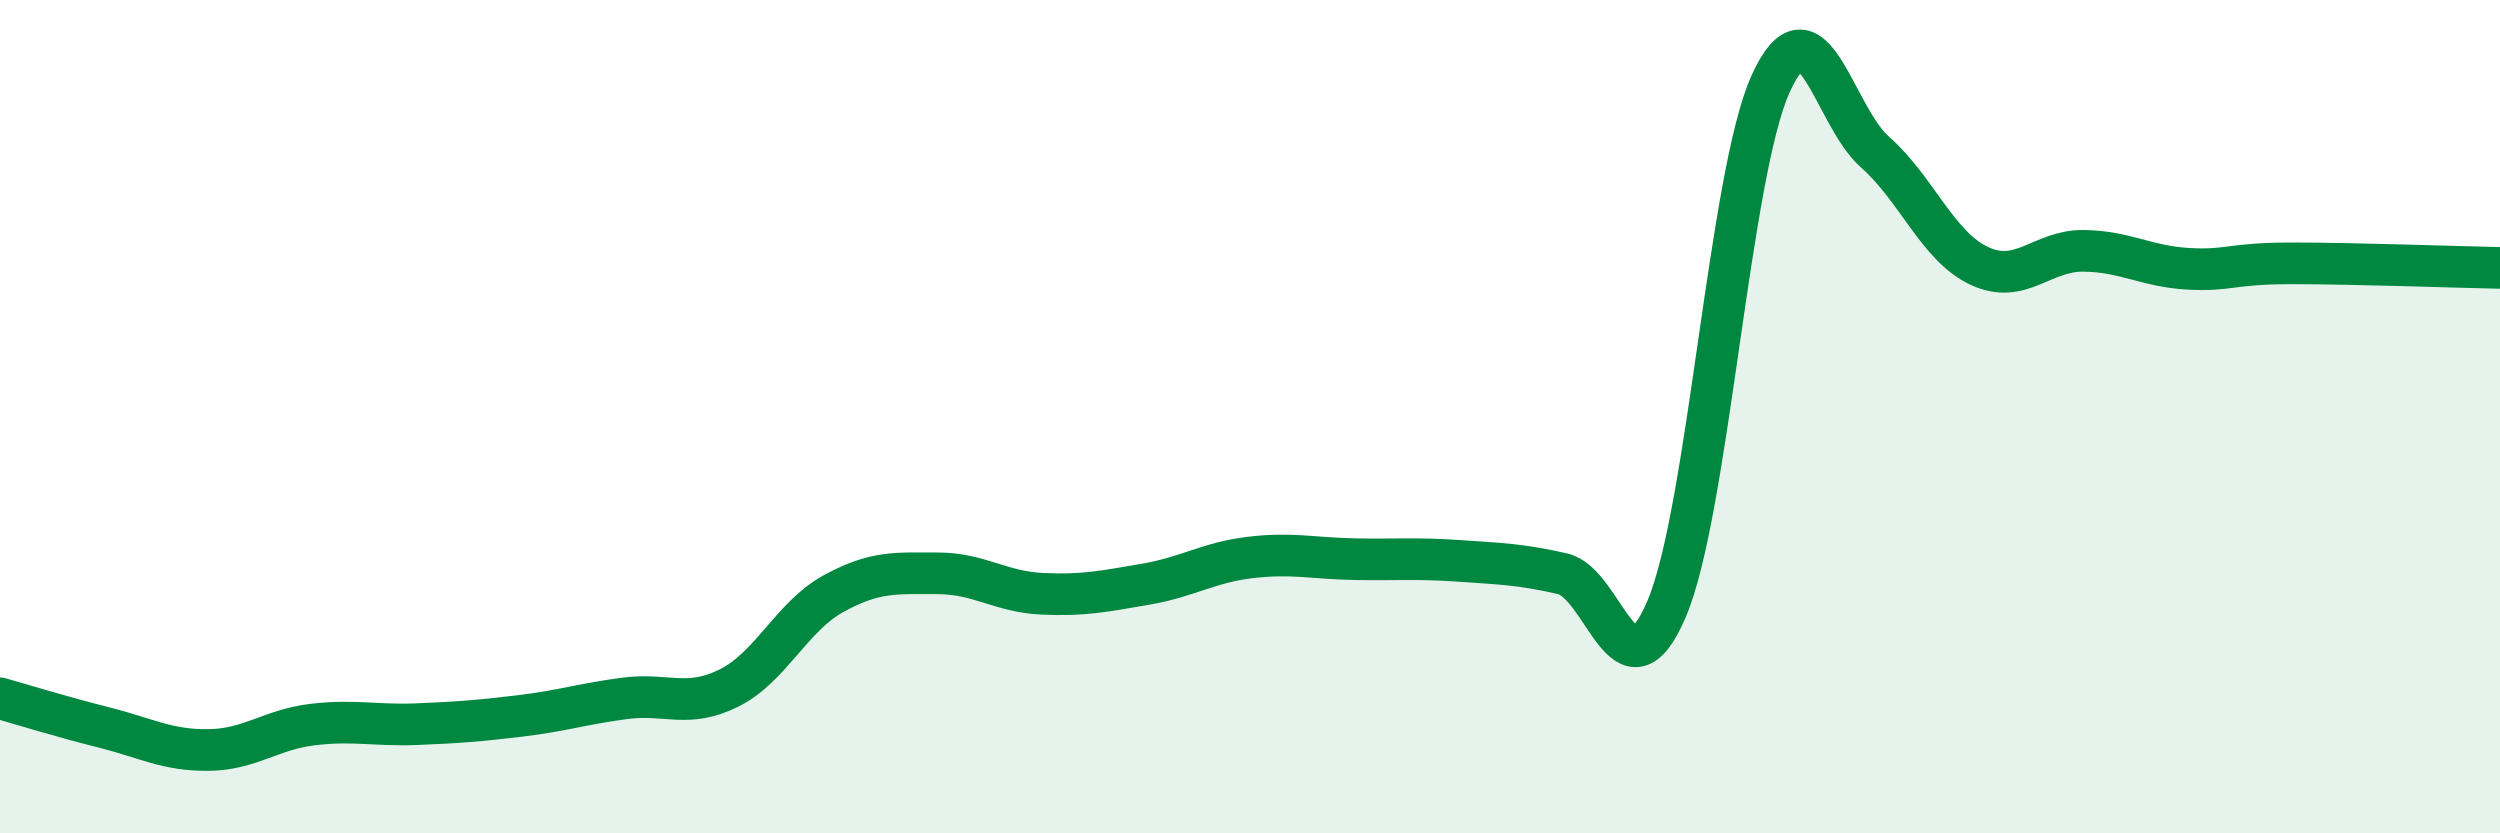
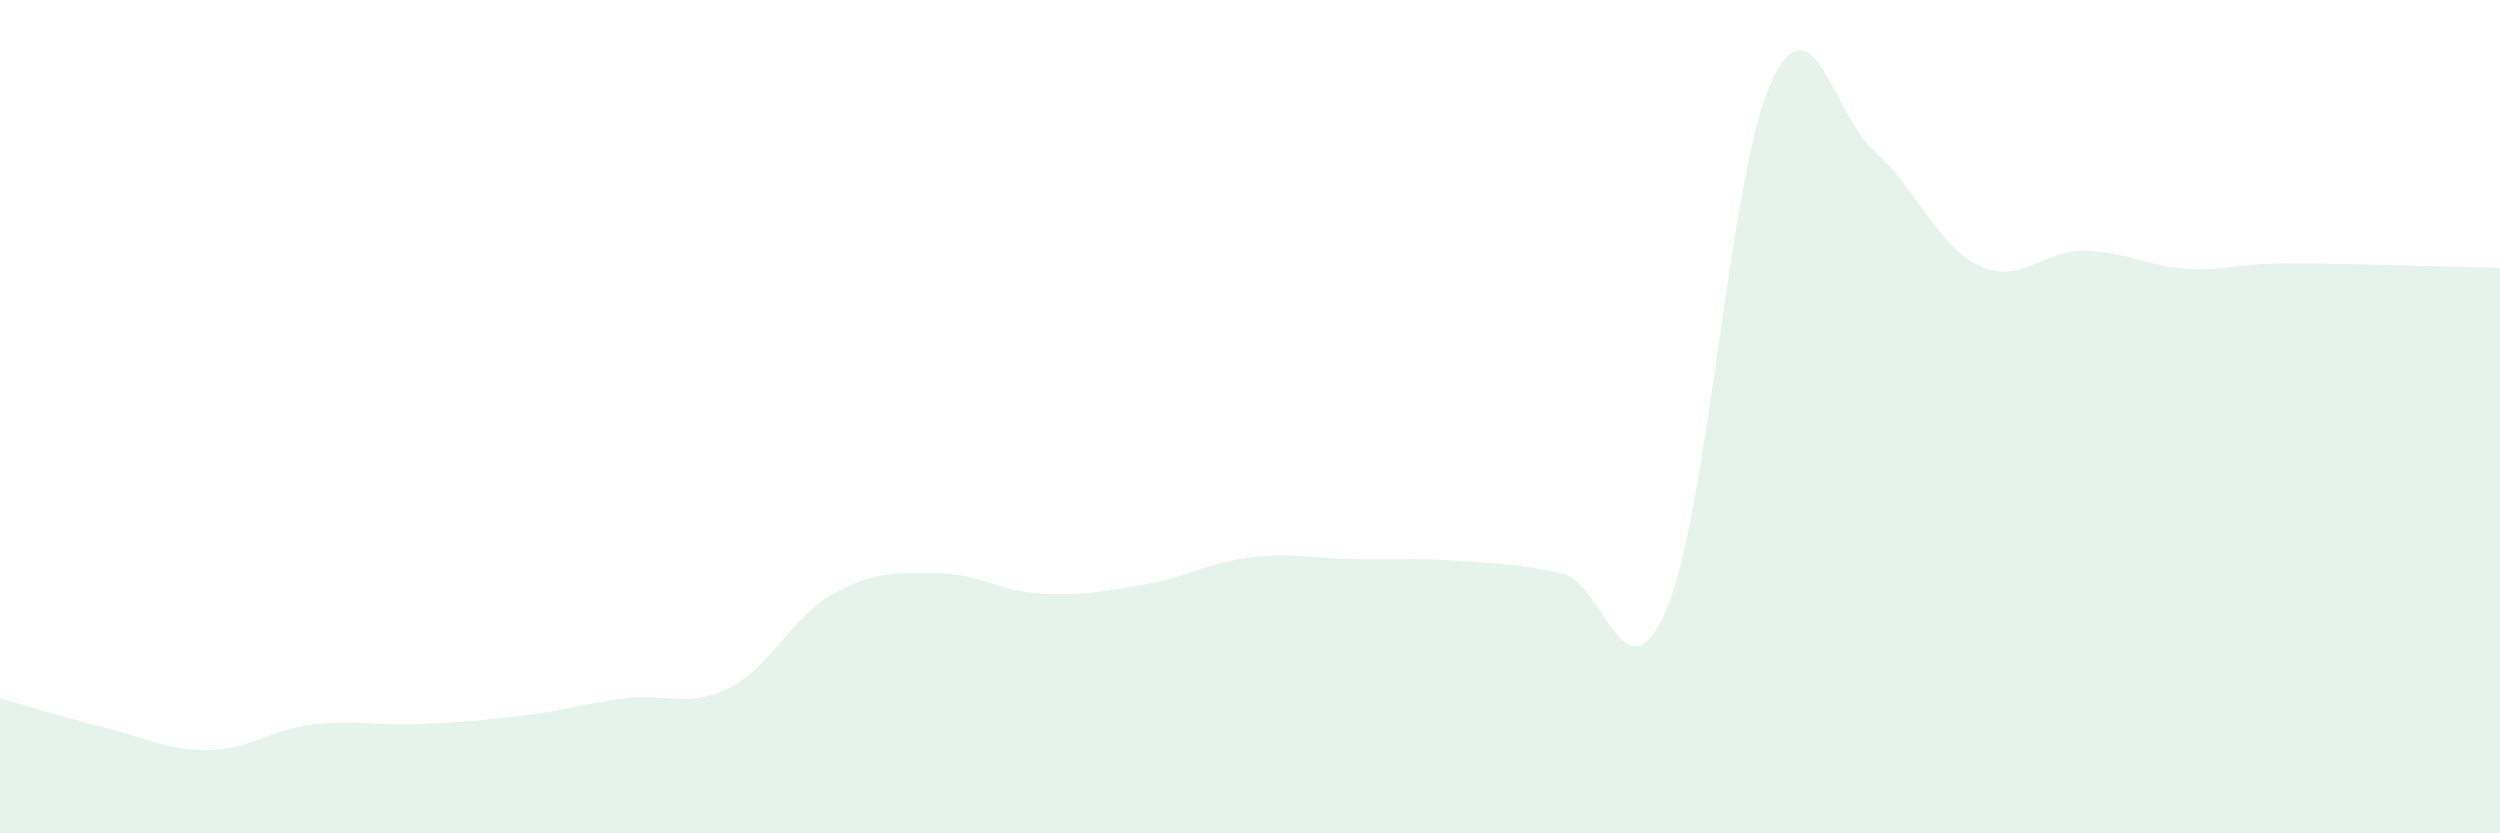
<svg xmlns="http://www.w3.org/2000/svg" width="60" height="20" viewBox="0 0 60 20">
  <path d="M 0,16.76 C 0.5,16.9 1.5,17.21 2.5,17.46 C 3.5,17.71 4,18.01 5,18 C 6,17.99 6.5,17.51 7.5,17.39 C 8.5,17.27 9,17.42 10,17.38 C 11,17.34 11.5,17.3 12.5,17.18 C 13.5,17.06 14,16.89 15,16.76 C 16,16.63 16.5,17.01 17.5,16.51 C 18.5,16.01 19,14.8 20,14.25 C 21,13.7 21.5,13.76 22.5,13.76 C 23.5,13.76 24,14.2 25,14.25 C 26,14.3 26.5,14.19 27.5,14.02 C 28.5,13.85 29,13.5 30,13.38 C 31,13.26 31.5,13.4 32.5,13.42 C 33.5,13.44 34,13.39 35,13.46 C 36,13.53 36.5,13.54 37.5,13.77 C 38.5,14 39,16.96 40,14.61 C 41,12.26 41.5,4.19 42.5,2 C 43.5,-0.19 44,2.77 45,3.65 C 46,4.53 46.5,5.91 47.5,6.38 C 48.5,6.85 49,6.01 50,6.02 C 51,6.03 51.5,6.39 52.5,6.45 C 53.5,6.51 53.5,6.32 55,6.32 C 56.5,6.32 59,6.41 60,6.43L60 20L0 20Z" fill="#008740" opacity="0.1" stroke-linecap="round" stroke-linejoin="round" />
-   <path d="M 0,16.76 C 0.5,16.9 1.5,17.21 2.5,17.46 C 3.5,17.71 4,18.01 5,18 C 6,17.99 6.5,17.51 7.5,17.39 C 8.5,17.27 9,17.42 10,17.38 C 11,17.34 11.5,17.3 12.5,17.18 C 13.5,17.06 14,16.89 15,16.76 C 16,16.63 16.5,17.01 17.5,16.51 C 18.5,16.01 19,14.8 20,14.25 C 21,13.7 21.5,13.76 22.5,13.76 C 23.5,13.76 24,14.2 25,14.25 C 26,14.3 26.5,14.19 27.5,14.02 C 28.5,13.85 29,13.5 30,13.38 C 31,13.26 31.5,13.4 32.5,13.42 C 33.5,13.44 34,13.39 35,13.46 C 36,13.53 36.5,13.54 37.5,13.77 C 38.5,14 39,16.96 40,14.61 C 41,12.26 41.5,4.19 42.5,2 C 43.5,-0.19 44,2.77 45,3.65 C 46,4.53 46.5,5.91 47.5,6.38 C 48.5,6.85 49,6.01 50,6.02 C 51,6.03 51.5,6.39 52.5,6.45 C 53.5,6.51 53.5,6.32 55,6.32 C 56.5,6.32 59,6.41 60,6.43" stroke="#008740" stroke-width="1" fill="none" stroke-linecap="round" stroke-linejoin="round" />
</svg>